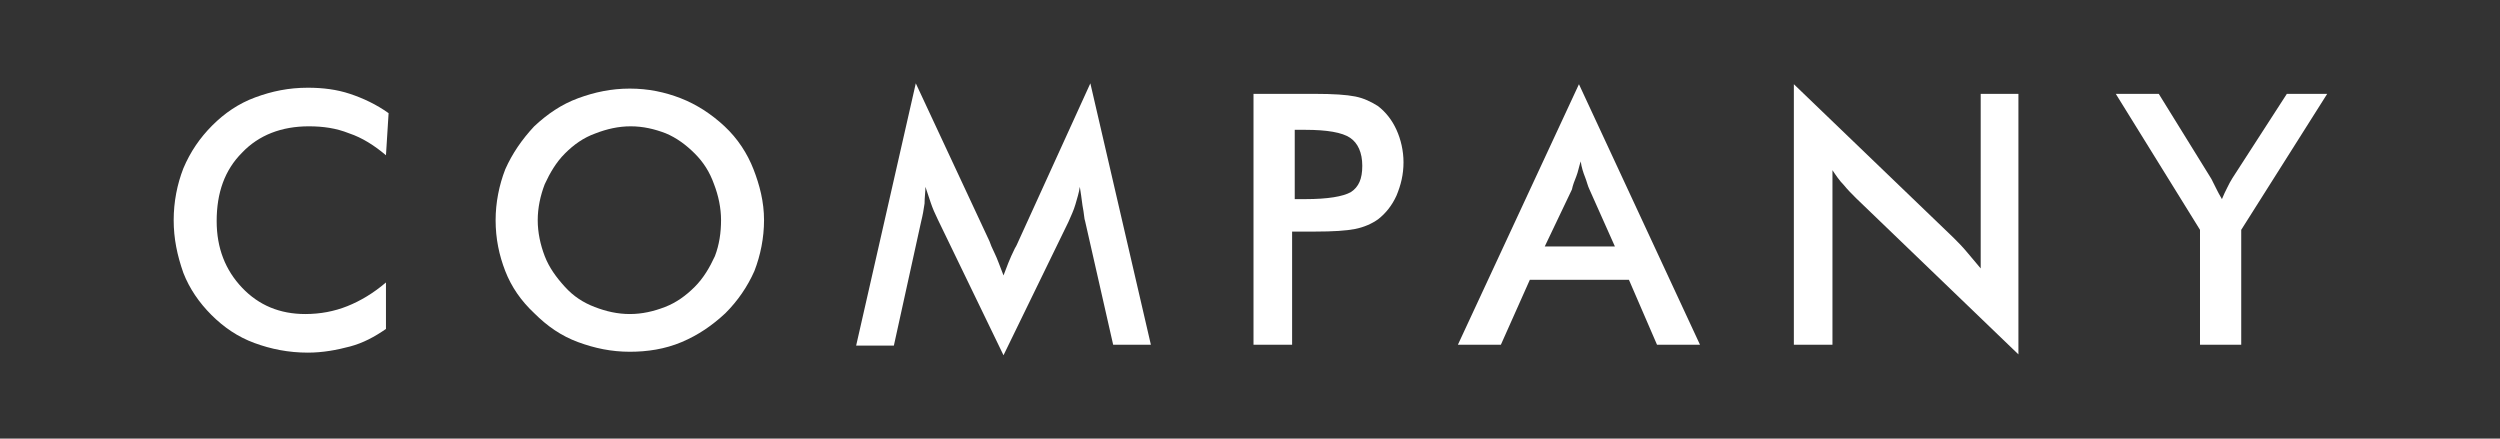
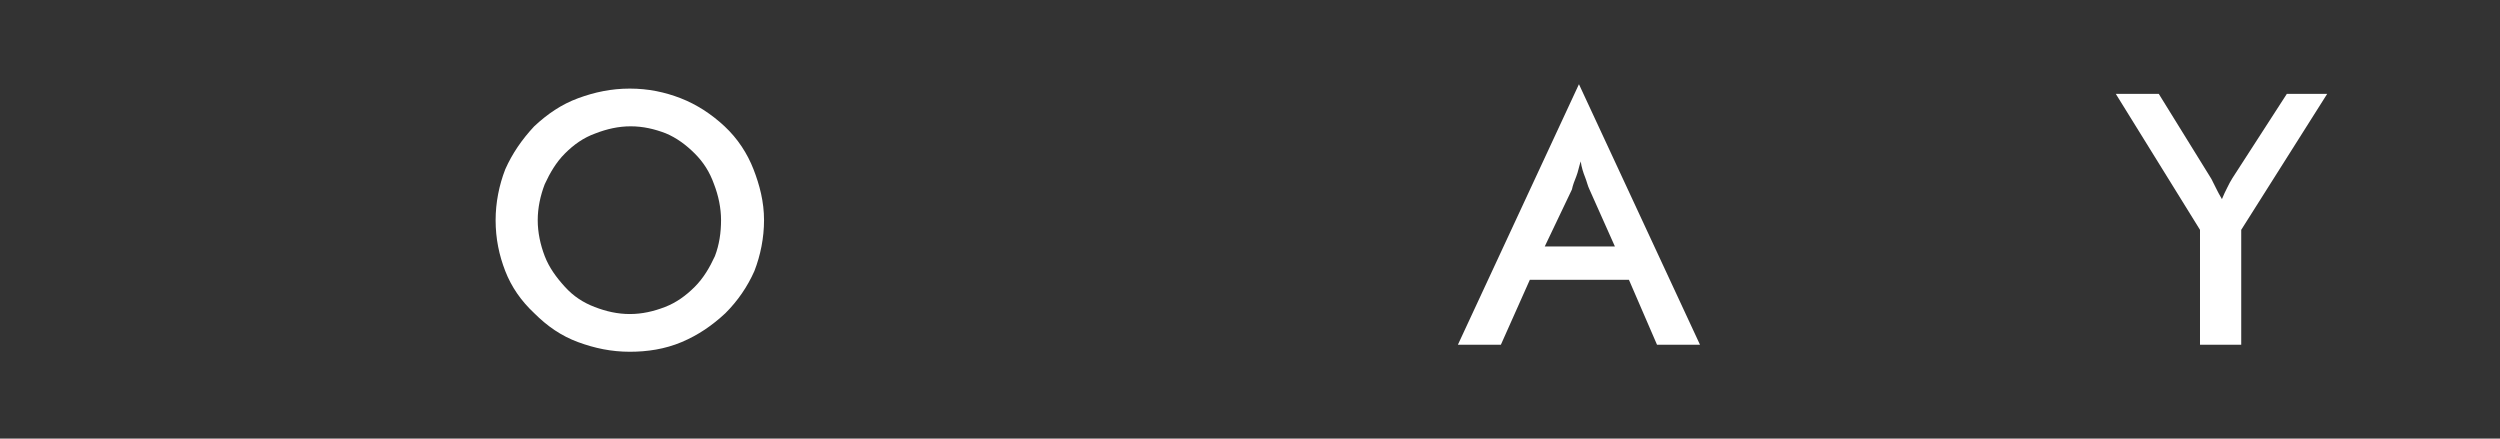
<svg xmlns="http://www.w3.org/2000/svg" version="1.1" id="filter" x="0px" y="0px" viewBox="0 0 285 50" style="enable-background:new 0 0 285 50;" xml:space="preserve">
  <rect x="0" y="0" width="285" height="50" fill="#333333" stroke="none" />
  <style type="text/css">
	.st0{fill:#FFFFFF;}
</style>
  <g>
-     <path class="st0" d="M44,17.7c-1.3-1.1-2.7-2-4.2-2.5c-1.5-0.6-3-0.8-4.6-0.8c-3.1,0-5.7,1-7.6,3c-2,2-2.9,4.6-2.9,7.8   c0,3.1,1,5.6,2.9,7.6s4.3,3,7.2,3c1.7,0,3.3-0.3,4.8-0.9c1.5-0.6,3-1.5,4.4-2.7v5.3c-1.3,0.9-2.6,1.6-4.1,2   c-1.5,0.4-3.1,0.7-4.8,0.7c-2.2,0-4.2-0.4-6.1-1.1s-3.5-1.8-4.9-3.2c-1.4-1.4-2.5-3-3.2-4.8c-0.7-2-1.1-3.9-1.1-6s0.4-4.1,1.1-5.9   c0.8-1.9,1.9-3.5,3.3-4.9c1.4-1.4,3-2.5,4.9-3.2s3.8-1.1,6-1.1c1.7,0,3.3,0.2,4.8,0.7s3,1.2,4.4,2.2L44,17.7z" />
    <path class="st0" d="M87.1,25.1c0,2-0.4,4-1.1,5.8c-0.8,1.8-1.9,3.4-3.3,4.8c-1.5,1.4-3.1,2.5-5,3.3s-3.9,1.1-5.9,1.1   c-2.1,0-4-0.4-5.9-1.1s-3.5-1.8-5-3.3c-1.5-1.4-2.6-3-3.3-4.8c-0.7-1.8-1.1-3.7-1.1-5.8c0-2,0.4-4,1.1-5.8c0.8-1.8,1.9-3.4,3.3-4.9   c1.5-1.4,3.1-2.5,5-3.2c1.9-0.7,3.8-1.1,5.9-1.1c2.1,0,4,0.4,5.8,1.1s3.5,1.8,5,3.2s2.6,3.1,3.3,4.9S87.1,23,87.1,25.1z M82.2,25.1   c0-1.4-0.3-2.8-0.8-4.1c-0.5-1.4-1.2-2.5-2.2-3.5s-2.1-1.8-3.3-2.3c-1.3-0.5-2.6-0.8-4-0.8c-1.4,0-2.7,0.3-4,0.8   c-1.4,0.5-2.5,1.3-3.5,2.3c-1,1-1.7,2.2-2.3,3.5c-0.5,1.3-0.8,2.7-0.8,4.1s0.3,2.8,0.8,4.1s1.3,2.4,2.3,3.5c1,1.1,2.1,1.8,3.4,2.3   c1.3,0.5,2.6,0.8,4,0.8c1.4,0,2.7-0.3,4-0.8c1.3-0.5,2.4-1.3,3.4-2.3s1.7-2.2,2.3-3.5C82,27.9,82.2,26.5,82.2,25.1z" />
-     <path class="st0" d="M123.7,25.2c-0.1-0.2-0.1-0.8-0.3-1.8c-0.1-0.8-0.2-1.5-0.3-2.1c-0.1,0.7-0.3,1.3-0.5,2s-0.5,1.3-0.8,2   l-7.4,15.2L106.9,25c-0.3-0.6-0.6-1.3-0.8-1.9c-0.2-0.6-0.4-1.2-0.6-1.8c0,0.6-0.1,1.2-0.1,1.9c-0.1,0.7-0.2,1.3-0.4,2.1l-3.1,14.1   h-4.3l6.8-29.9l8.4,18c0.1,0.3,0.3,0.8,0.6,1.4s0.6,1.5,1,2.5c0.3-0.8,0.7-1.9,1.3-3.1c0.2-0.3,0.3-0.6,0.4-0.8l8.2-18l6.9,29.8   h-4.3L123.7,25.2z" />
-     <path class="st0" d="M147.3,26.5v12.8h-4.4V10.7h7c2.1,0,3.6,0.1,4.6,0.3c1,0.2,1.8,0.6,2.6,1.1c0.9,0.7,1.6,1.6,2.1,2.7   s0.8,2.4,0.8,3.7c0,1.4-0.3,2.6-0.8,3.8c-0.5,1.1-1.2,2-2.1,2.7c-0.7,0.5-1.6,0.9-2.6,1.1s-2.5,0.3-4.6,0.3H149h-1.7V26.5z    M147.6,22.7h1.2c2.6,0,4.3-0.3,5.2-0.8c0.9-0.6,1.3-1.5,1.3-3s-0.5-2.6-1.4-3.2c-0.9-0.6-2.6-0.9-5.1-0.9h-1.2V22.7z" />
    <path class="st0" d="M188.9,39.3l-3.2-7.4h-11.3l-3.3,7.4h-4.9L180,9.6l13.8,29.7H188.9z M176.1,28.1h8l-2.9-6.5   c-0.2-0.4-0.3-0.9-0.5-1.4s-0.4-1.1-0.5-1.8c-0.2,0.6-0.3,1.2-0.5,1.7s-0.4,1-0.5,1.5L176.1,28.1z" />
-     <path class="st0" d="M204.5,39.3V9.6l18.2,17.5c0.5,0.5,1,1,1.5,1.6s1,1.2,1.6,1.9V10.7h4.3v29.7l-18.5-17.8c-0.5-0.5-1-1-1.4-1.5   c-0.5-0.5-0.9-1.1-1.3-1.7v19.9C208.9,39.3,204.5,39.3,204.5,39.3z" />
    <path class="st0" d="M250.8,39.3V26.2l-9.6-15.5h4.9l6,9.7c0.1,0.2,0.3,0.6,0.5,1s0.4,0.8,0.7,1.3c0.2-0.5,0.4-0.9,0.6-1.3   c0.2-0.4,0.4-0.8,0.6-1.1l6.2-9.6h4.6l-9.8,15.5v13.1C255.5,39.3,250.8,39.3,250.8,39.3z" />
  </g>
</svg>